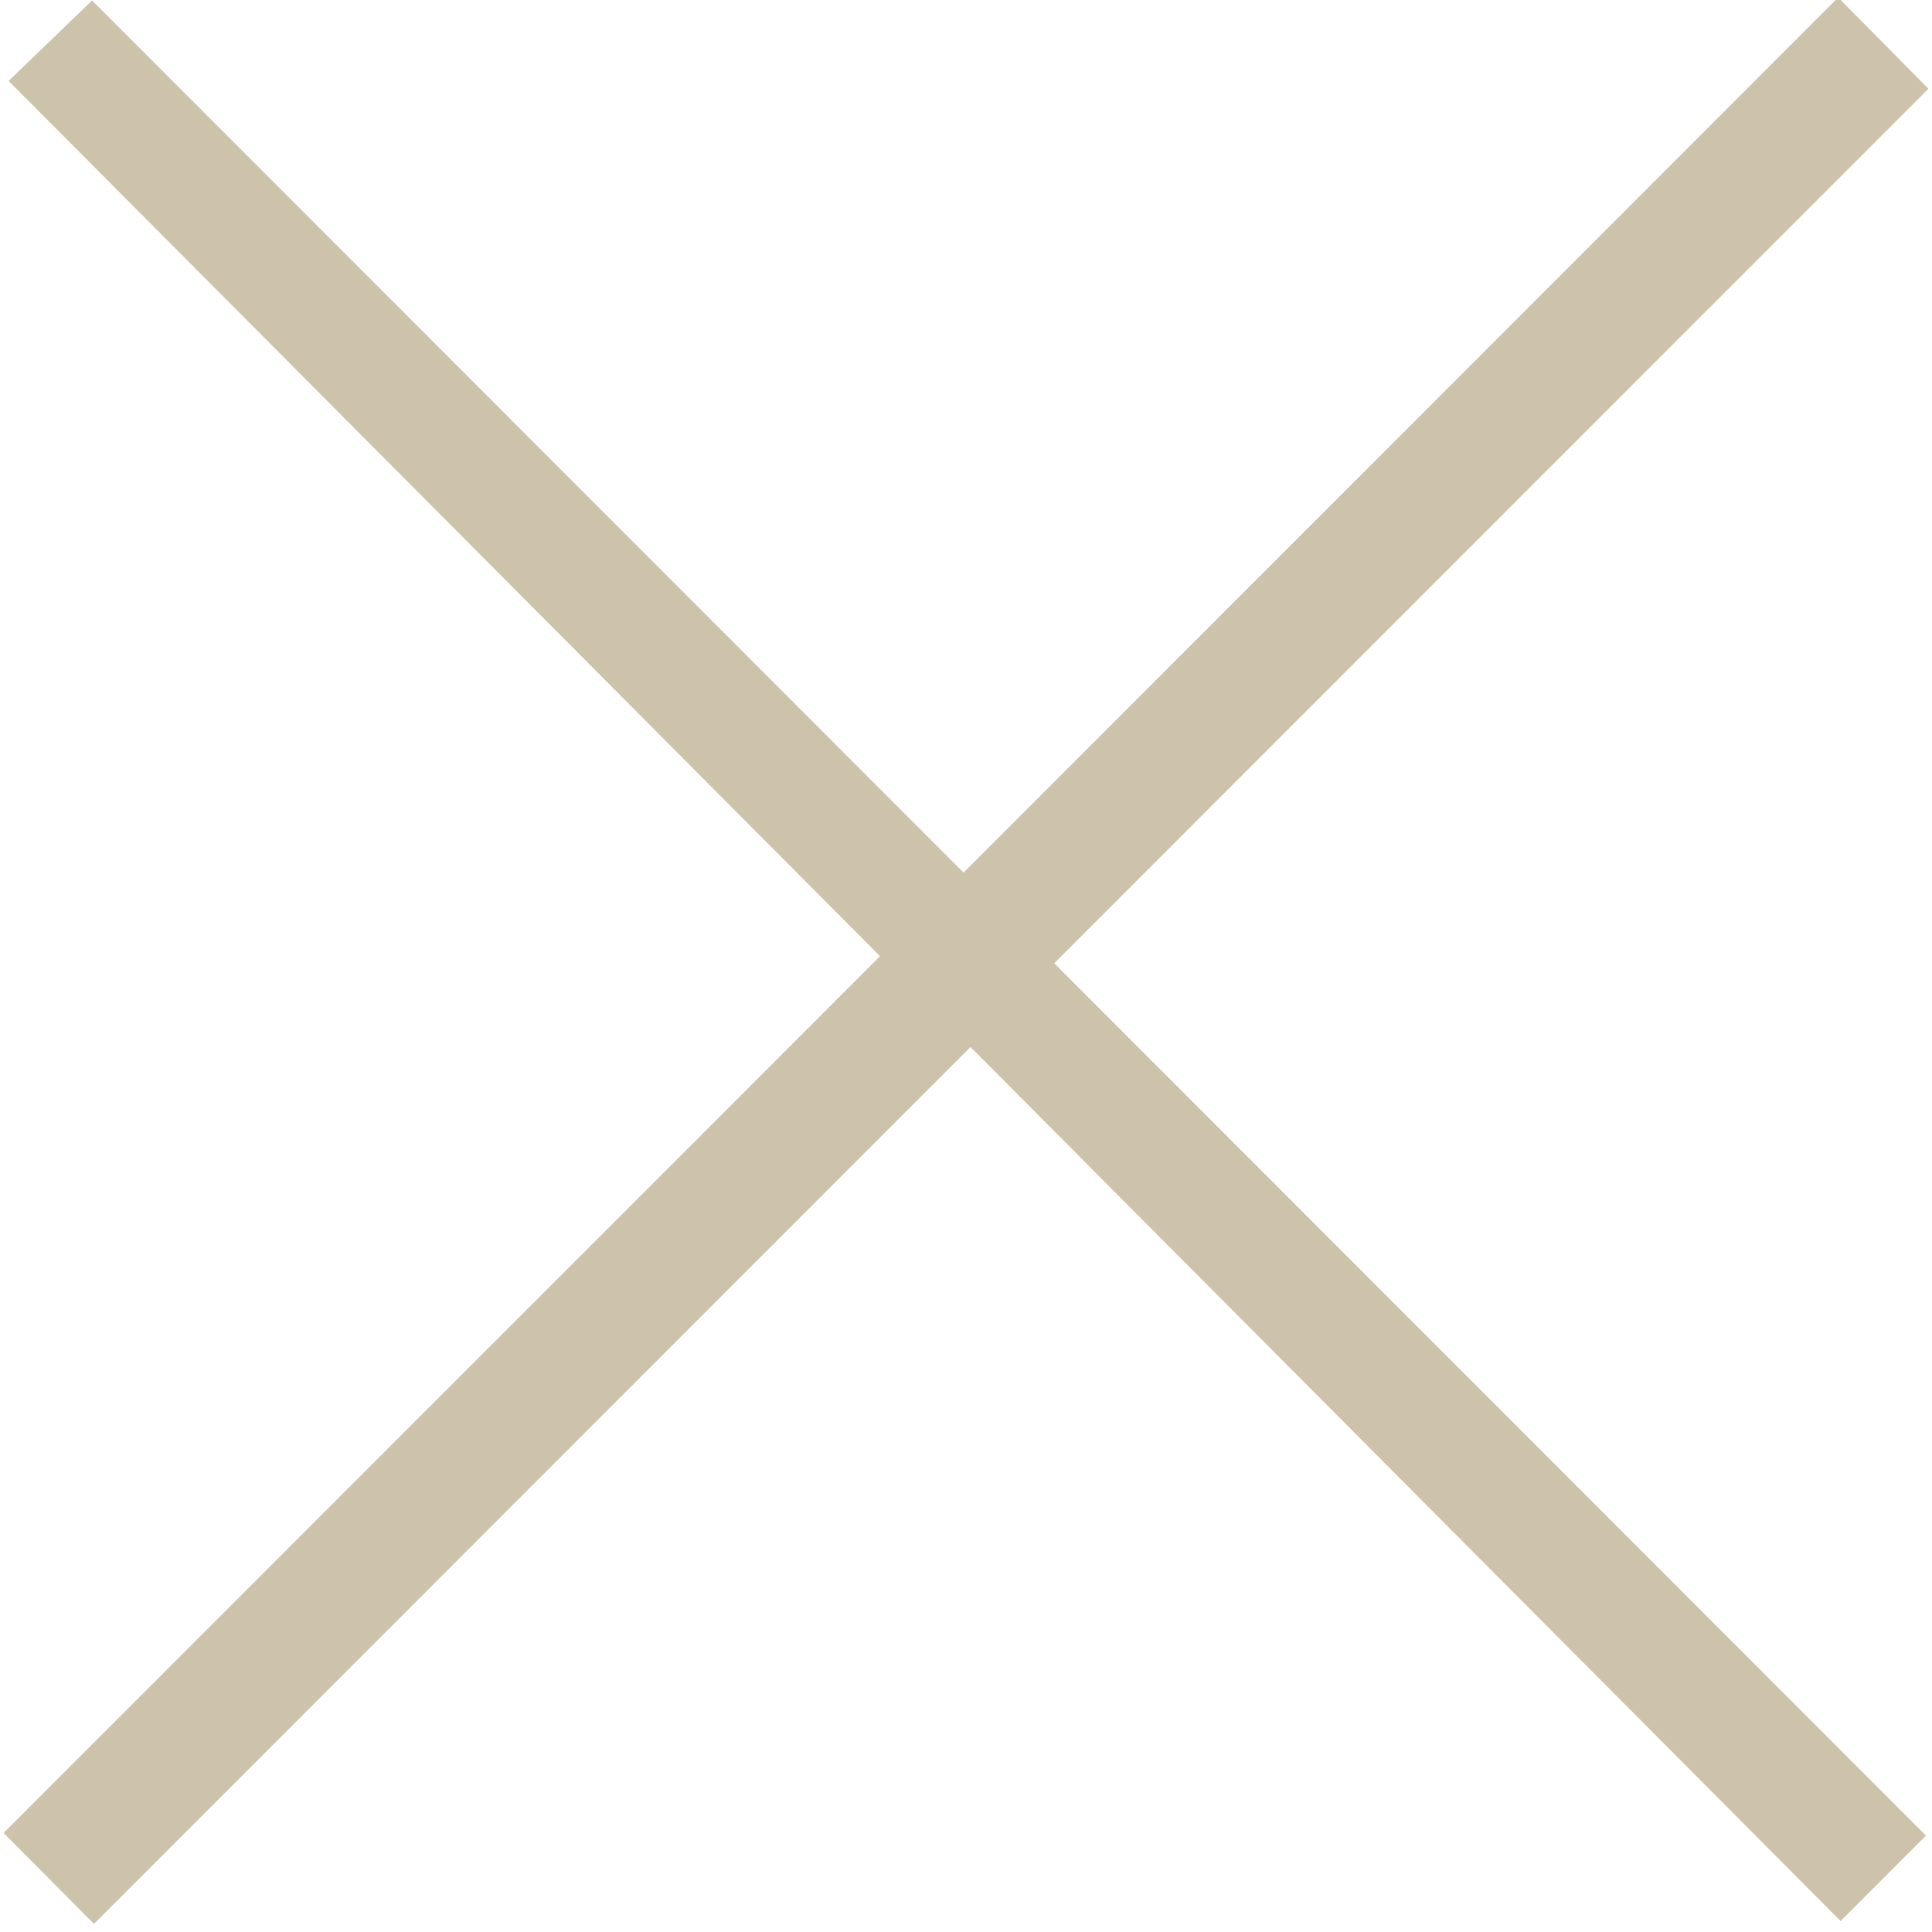
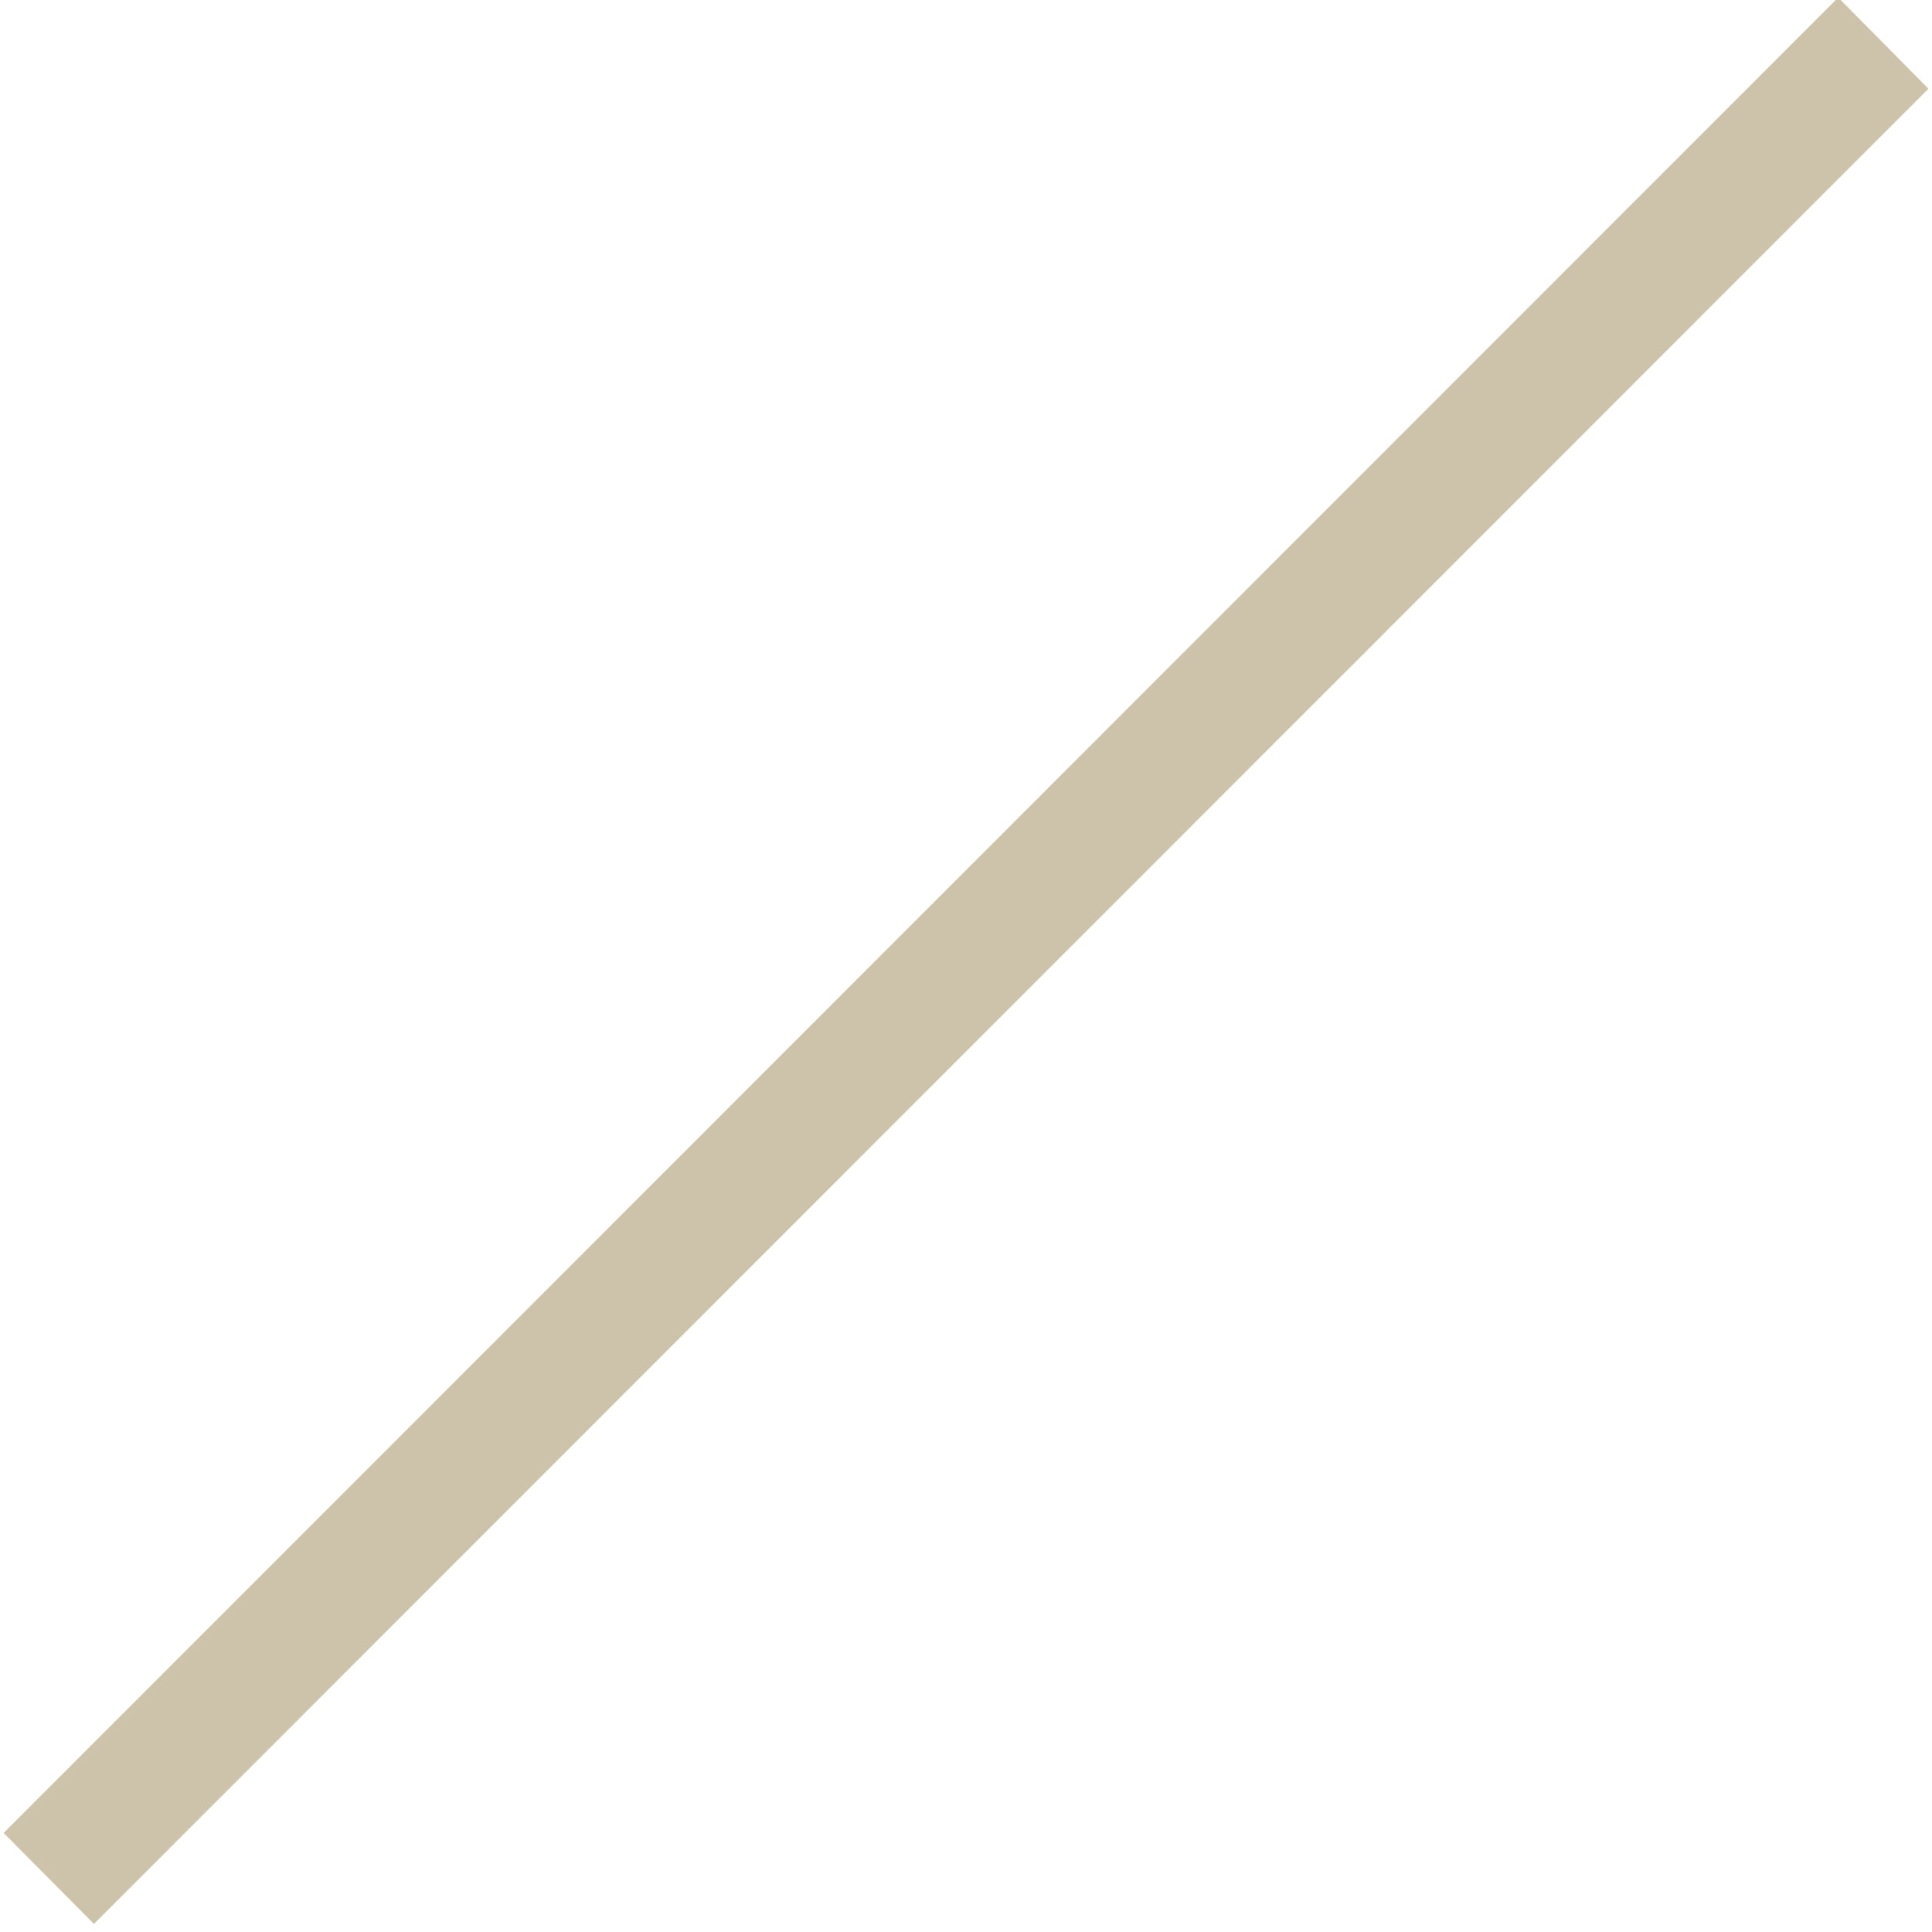
<svg xmlns="http://www.w3.org/2000/svg" xmlns:ns1="http://www.inkscape.org/namespaces/inkscape" xmlns:ns2="http://sodipodi.sourceforge.net/DTD/sodipodi-0.dtd" preserveAspectRatio="xMidYMid" width="25" height="25" viewBox="0 0 25 25" id="svg2" version="1.1" ns1:version="0.91 r13725" ns2:docname="closeCookies - Copy.svg">
  <ns2:namedview pagecolor="#ffffff" bordercolor="#666666" borderopacity="1" objecttolerance="10" gridtolerance="10" guidetolerance="10" ns1:pageopacity="0" ns1:pageshadow="2" ns1:window-width="1920" ns1:window-height="1018" id="namedview14" showgrid="false" ns1:zoom="30.087394" ns1:cx="6.0693302" ns1:cy="12.485726" ns1:window-x="-8" ns1:window-y="-8" ns1:window-maximized="1" ns1:current-layer="svg2" showguides="false" ns1:guide-bbox="true" fit-margin-top="0" fit-margin-left="0" fit-margin-right="0" fit-margin-bottom="0">
    <ns2:guide position="-84.078,126.458" orientation="0,1" id="guide4146" />
    <ns2:guide position="-119.337,122.493" orientation="0,1" id="guide4148" />
    <ns2:guide position="-92.5,107.818" orientation="1,0" id="guide4150" />
    <ns2:guide position="-88.49,124.875" orientation="1,0" id="guide4152" />
    <ns2:guide position="-7.5,29.302" orientation="1,0" id="guide4154" />
    <ns2:guide position="-6.507,33.535" orientation="1,0" id="guide4156" />
    <ns2:guide position="-5.306,31.481" orientation="0,1" id="guide4158" />
    <ns2:guide position="-5.435,32.483" orientation="0,1" id="guide4160" />
    <ns2:guide position="-5.783,-6.522" orientation="0,1" id="guide4162" />
    <ns2:guide position="-5.326,-7.514" orientation="0,1" id="guide4164" />
    <ns2:guide position="32.498,-1.807" orientation="1,0" id="guide4166" />
    <ns2:guide position="31.505,-5.37" orientation="1,0" id="guide4168" />
  </ns2:namedview>
  <defs id="defs4">
    <style id="style6">
      .cls-1, .cls-2 {
        stroke: #6e2668;
        fill: none;
        fill-rule: evenodd;
      }

      .cls-1 {
        stroke-width: 5px;
      }

      .cls-2 {
        stroke-width: 3px;
      }
    </style>
  </defs>
  <g id="g8" style="fill:#cdc2aa;fill-opacity:1;stroke:#cdc2aa;stroke-width:1.049;stroke-opacity:1" transform="matrix(0.112,0.111,-0.112,0.111,12.503,-10.991)">
    <path ns1:connector-curvature="0" d="m 102.373,1.642 5.281,0.053 0.971,207.701 -5.271,-0.043 z" class="cls-1" id="path10" style="fill:#cdc2aa;fill-opacity:1;fill-rule:evenodd;stroke:#cdc2aa;stroke-width:5.246px;stroke-opacity:1" ns2:nodetypes="ccccc" />
-     <path ns1:connector-curvature="0" d="m 210.381,102.628 0.031,6.758 -209.911,-1.406 0.09,-6.362 z" class="cls-2" id="path12" style="fill:#cdc2aa;fill-opacity:1;fill-rule:evenodd;stroke:#cdc2aa;stroke-width:3.148px;stroke-opacity:1" ns2:nodetypes="ccccc" />
  </g>
</svg>